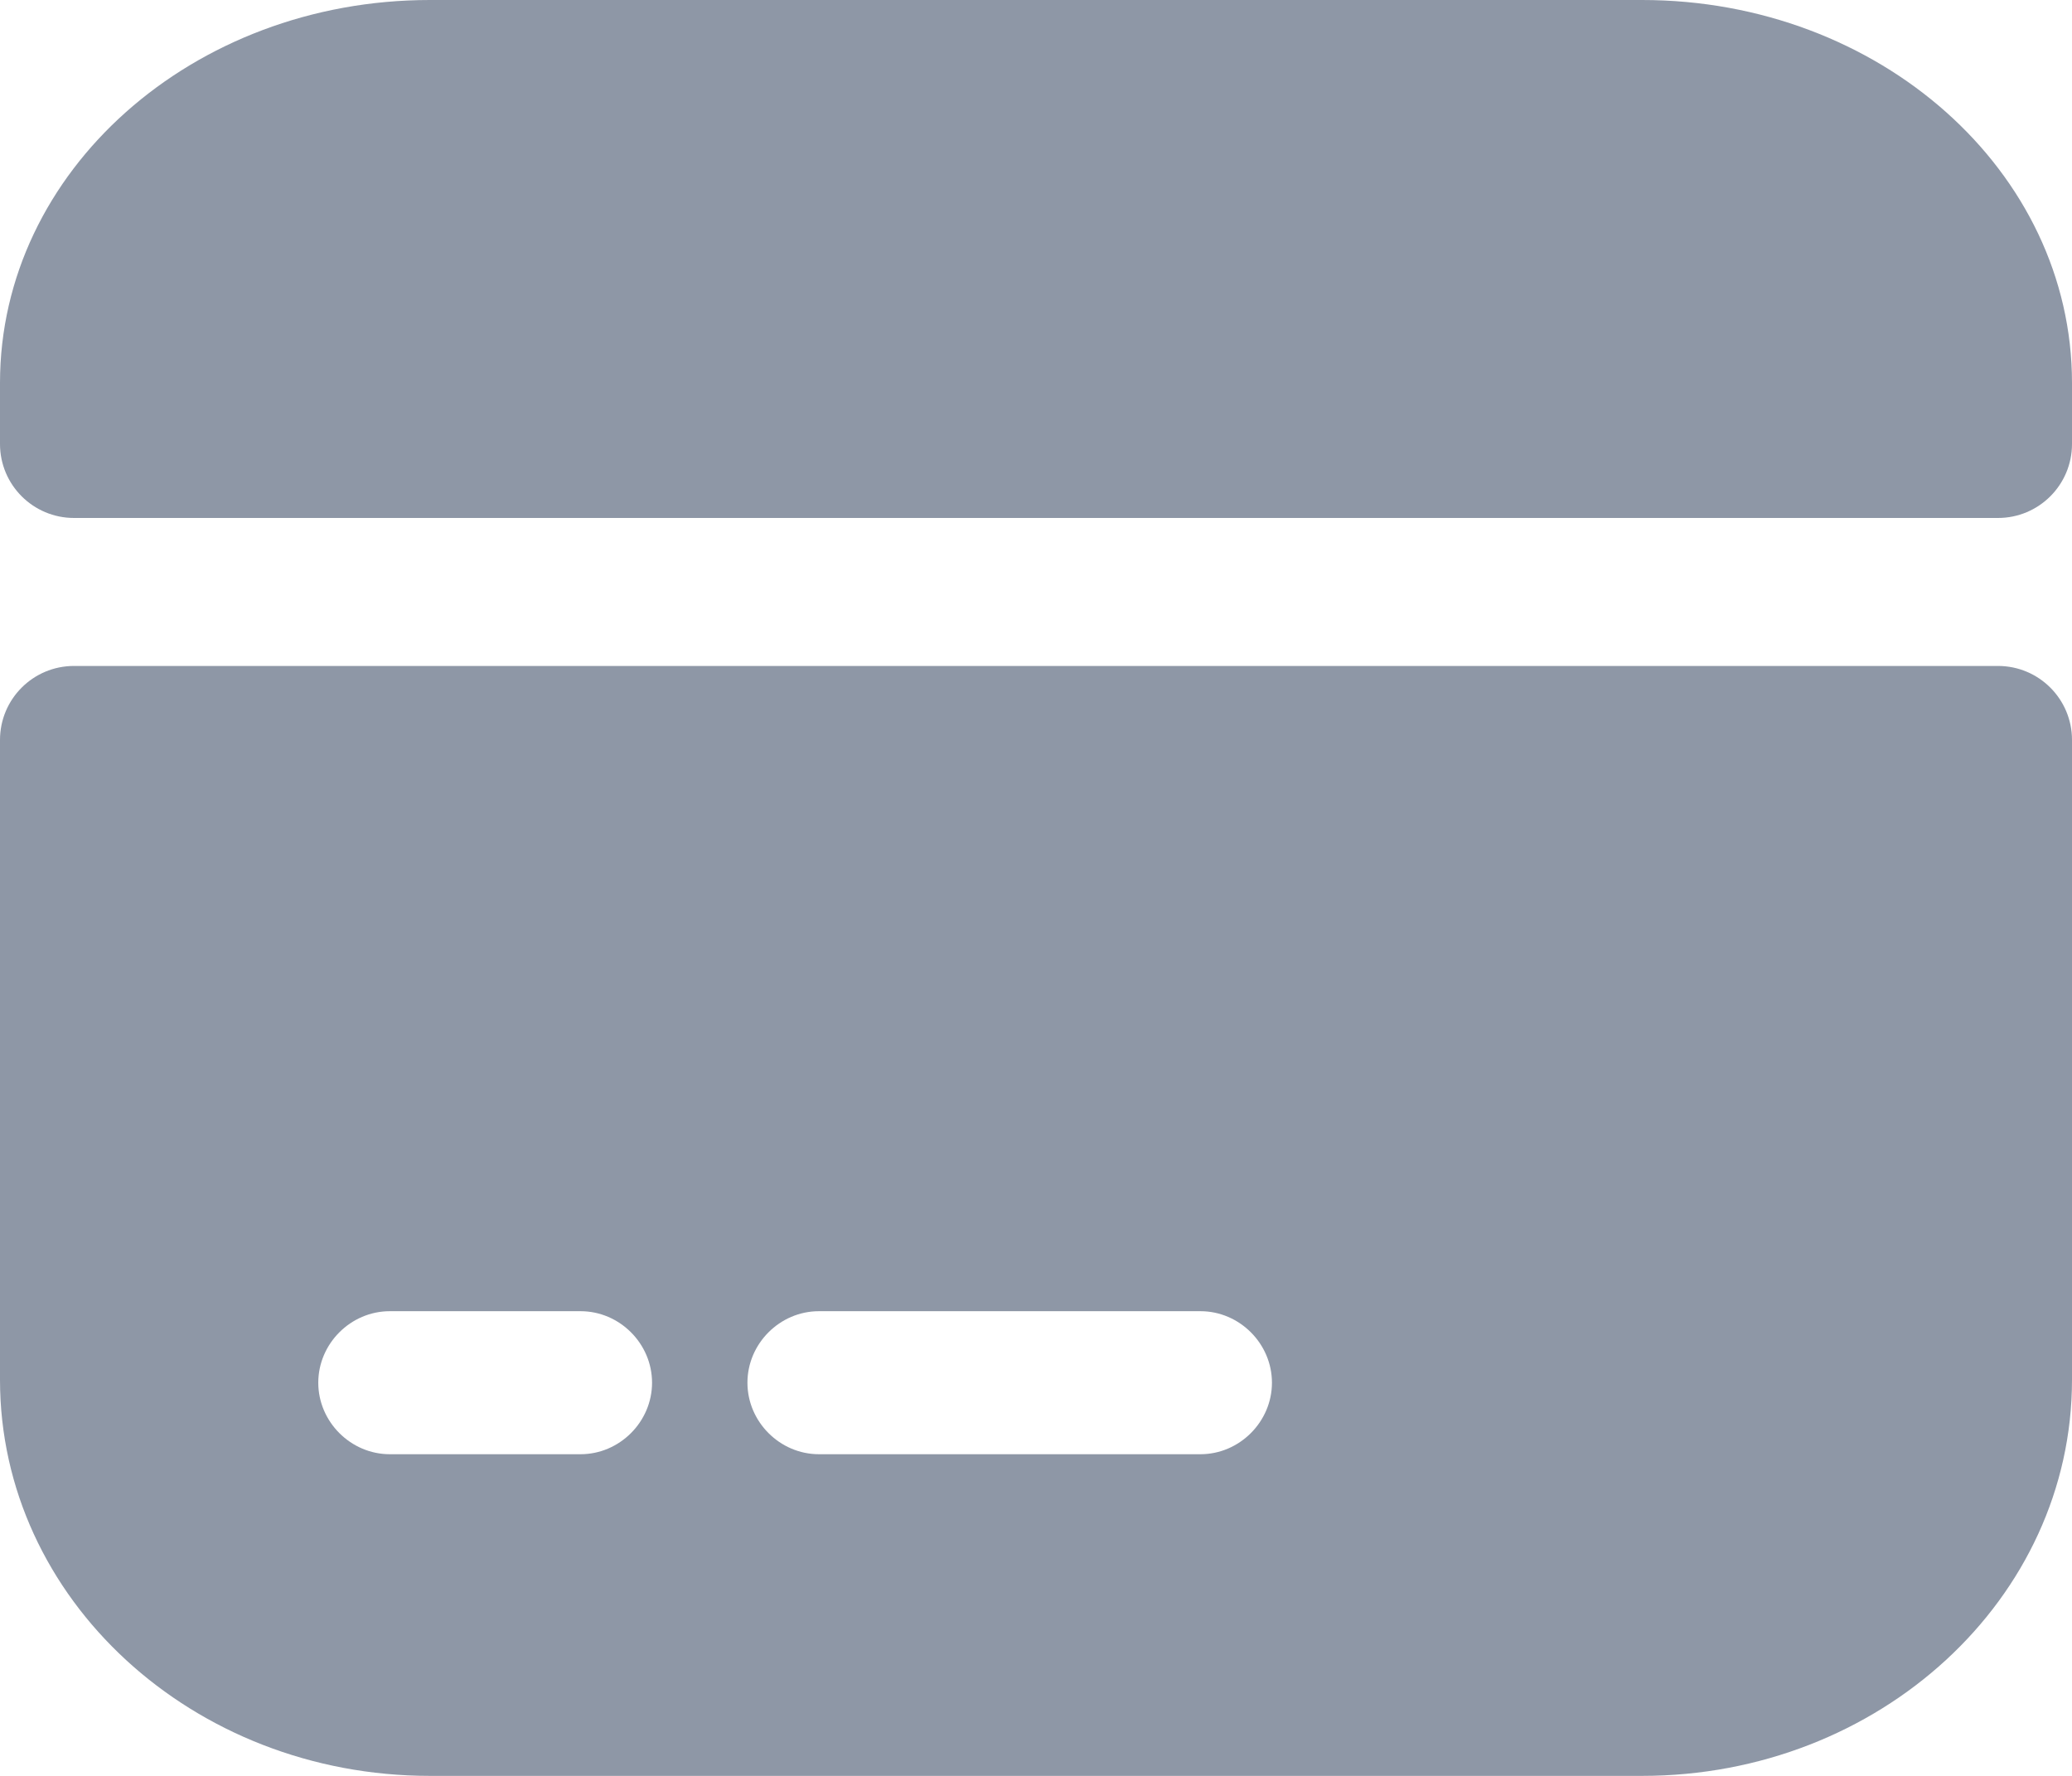
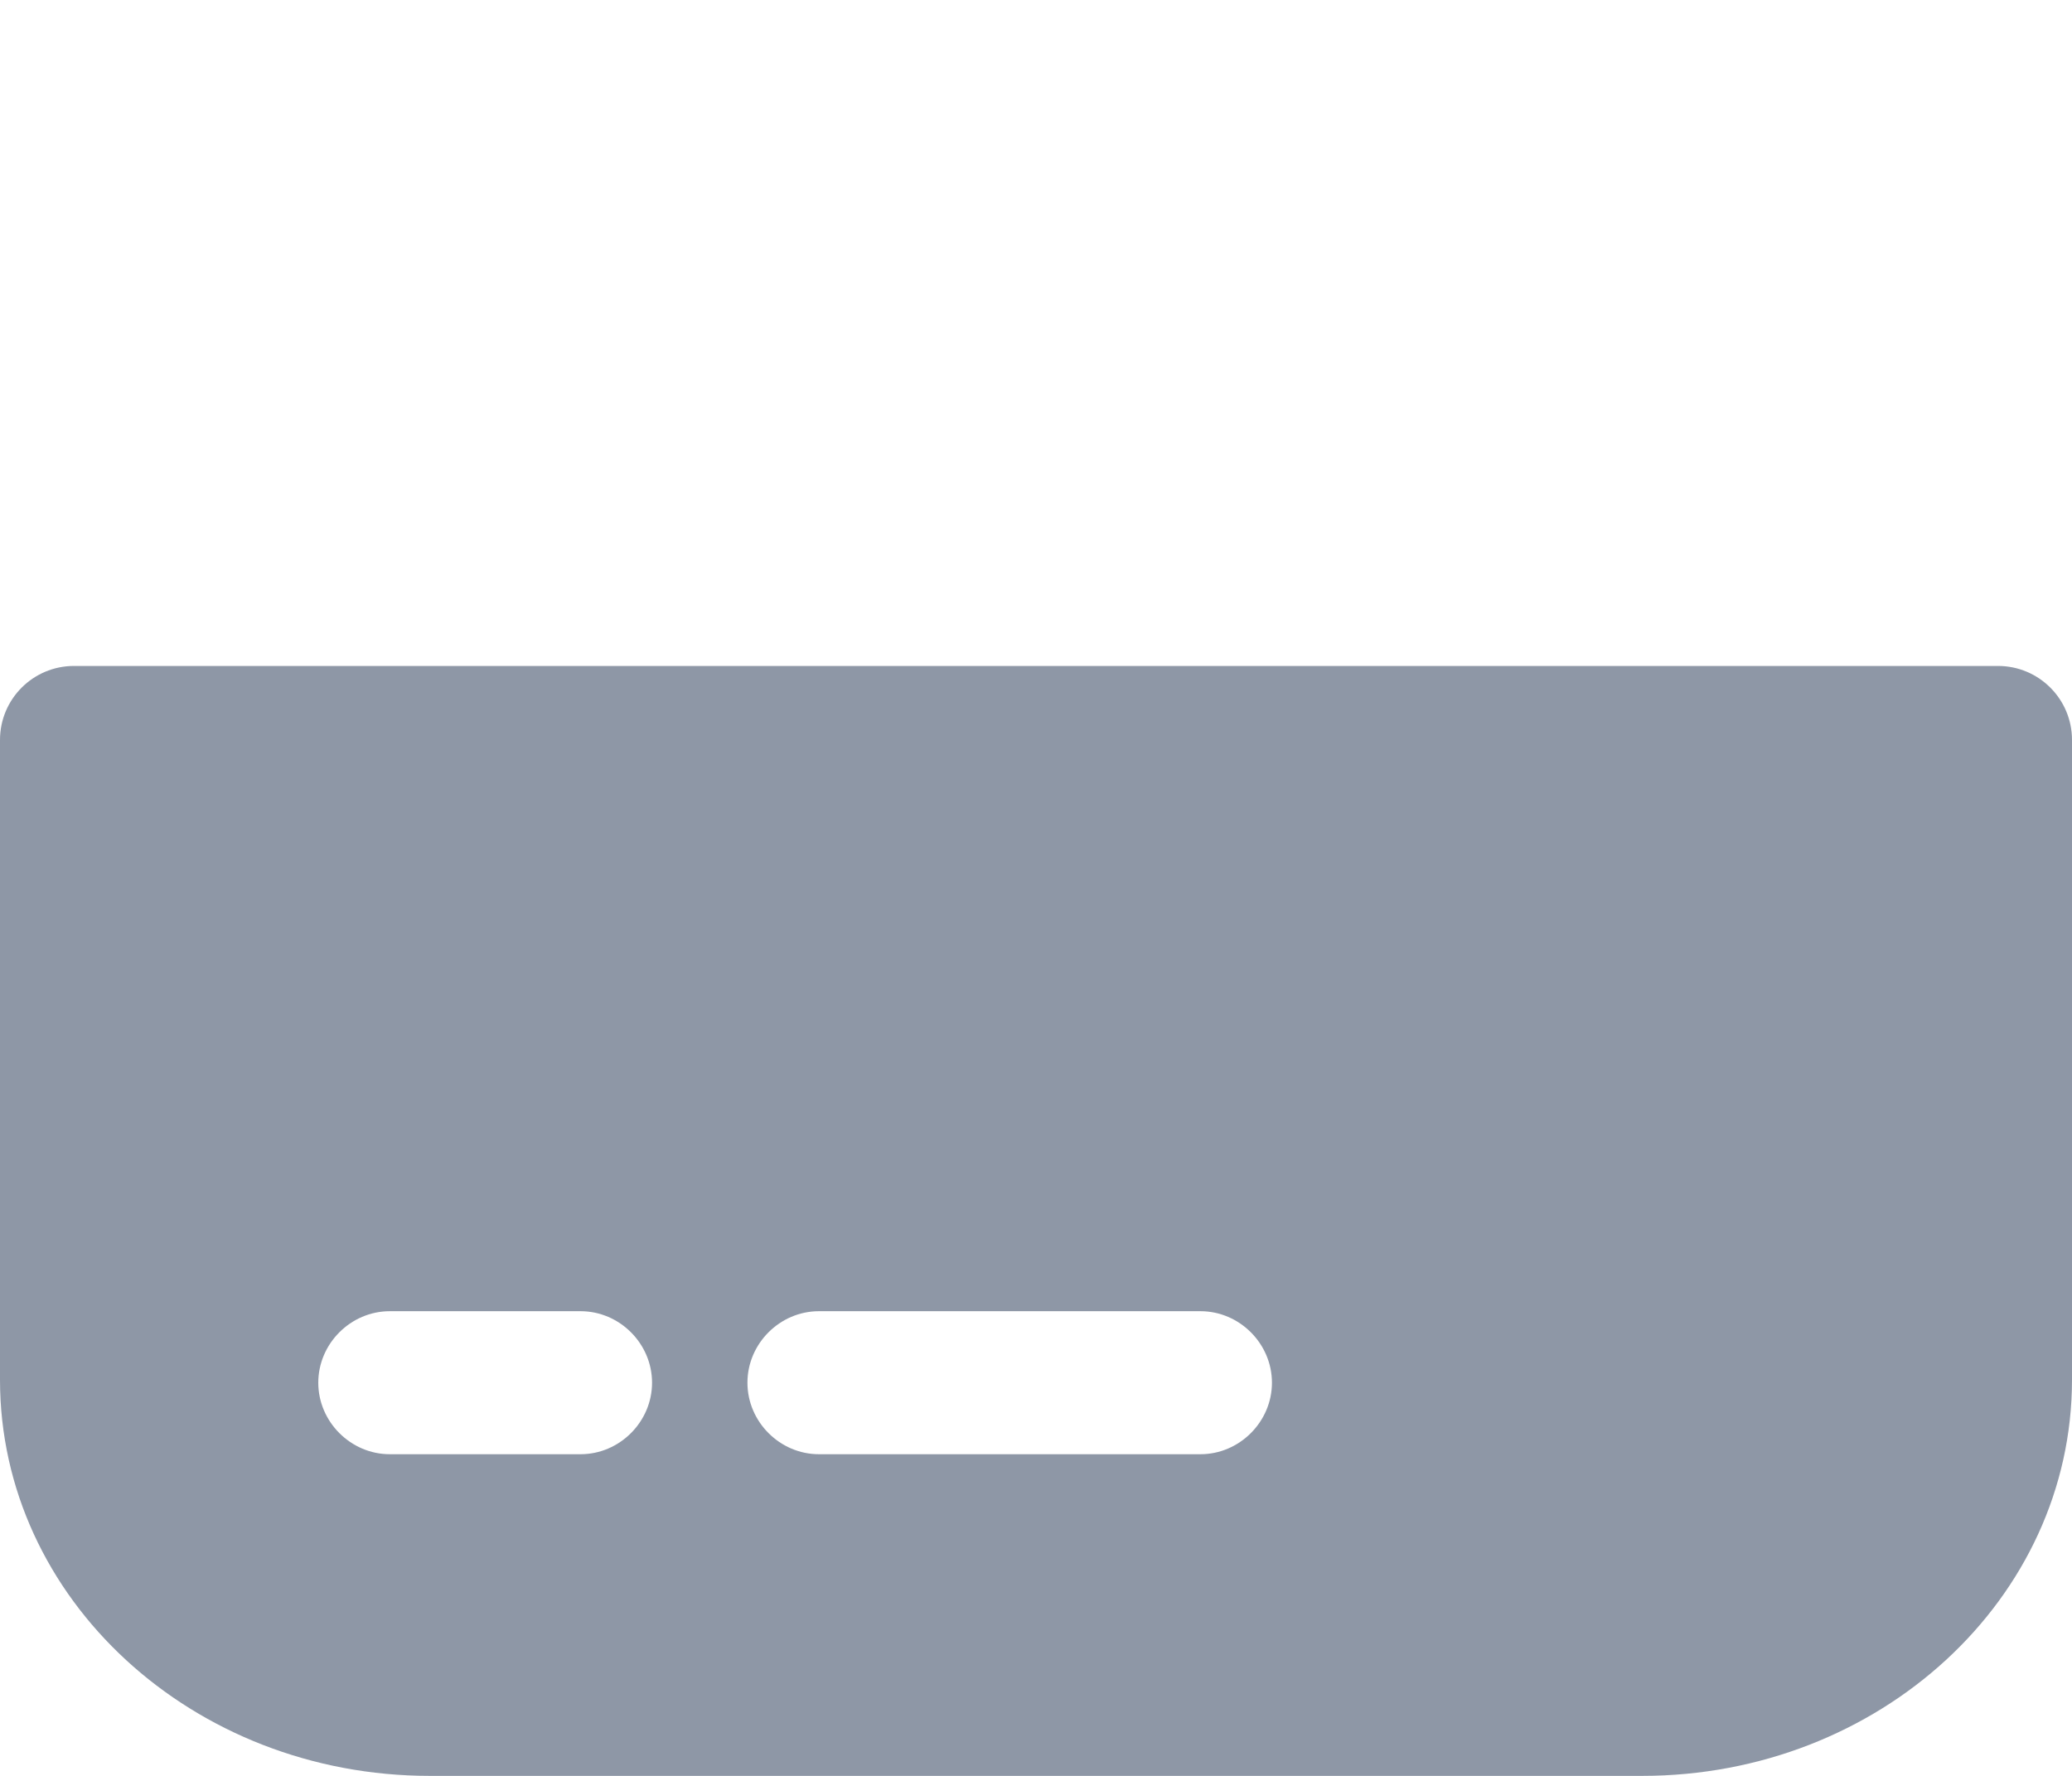
<svg xmlns="http://www.w3.org/2000/svg" width="56" height="48" viewBox="0 0 56 48" fill="none">
  <g id="Group 1">
-     <path id="Vector" d="M56 10.35V12C56 13.105 55.105 14 54 14H2C0.895 14 0 13.105 0 12V10.35C0 4.625 5.208 0 11.62 0H44.38C50.792 0 56 4.625 56 10.35Z" fill="#8E97A6" />
    <path id="Exclude" fill-rule="evenodd" clip-rule="evenodd" d="M54 18C55.105 18 56 18.895 56 20V37.293C56 43.215 50.792 48 44.38 48H11.62C5.208 48 0 43.215 0 37.293V20C0 18.895 0.895 18 2 18H54ZM15.69 39.306H10.536C9.479 39.306 8.602 38.429 8.602 37.373C8.602 36.316 9.479 35.44 10.536 35.44H15.69C16.747 35.44 17.623 36.316 17.623 37.373C17.623 38.429 16.747 39.306 15.69 39.306ZM22.134 39.306H32.444C33.5 39.306 34.377 38.429 34.377 37.373C34.377 36.316 33.5 35.44 32.444 35.44H22.134C21.077 35.44 20.201 36.316 20.201 37.373C20.201 38.429 21.077 39.306 22.134 39.306Z" fill="#8E97A6" />
  </g>
</svg>